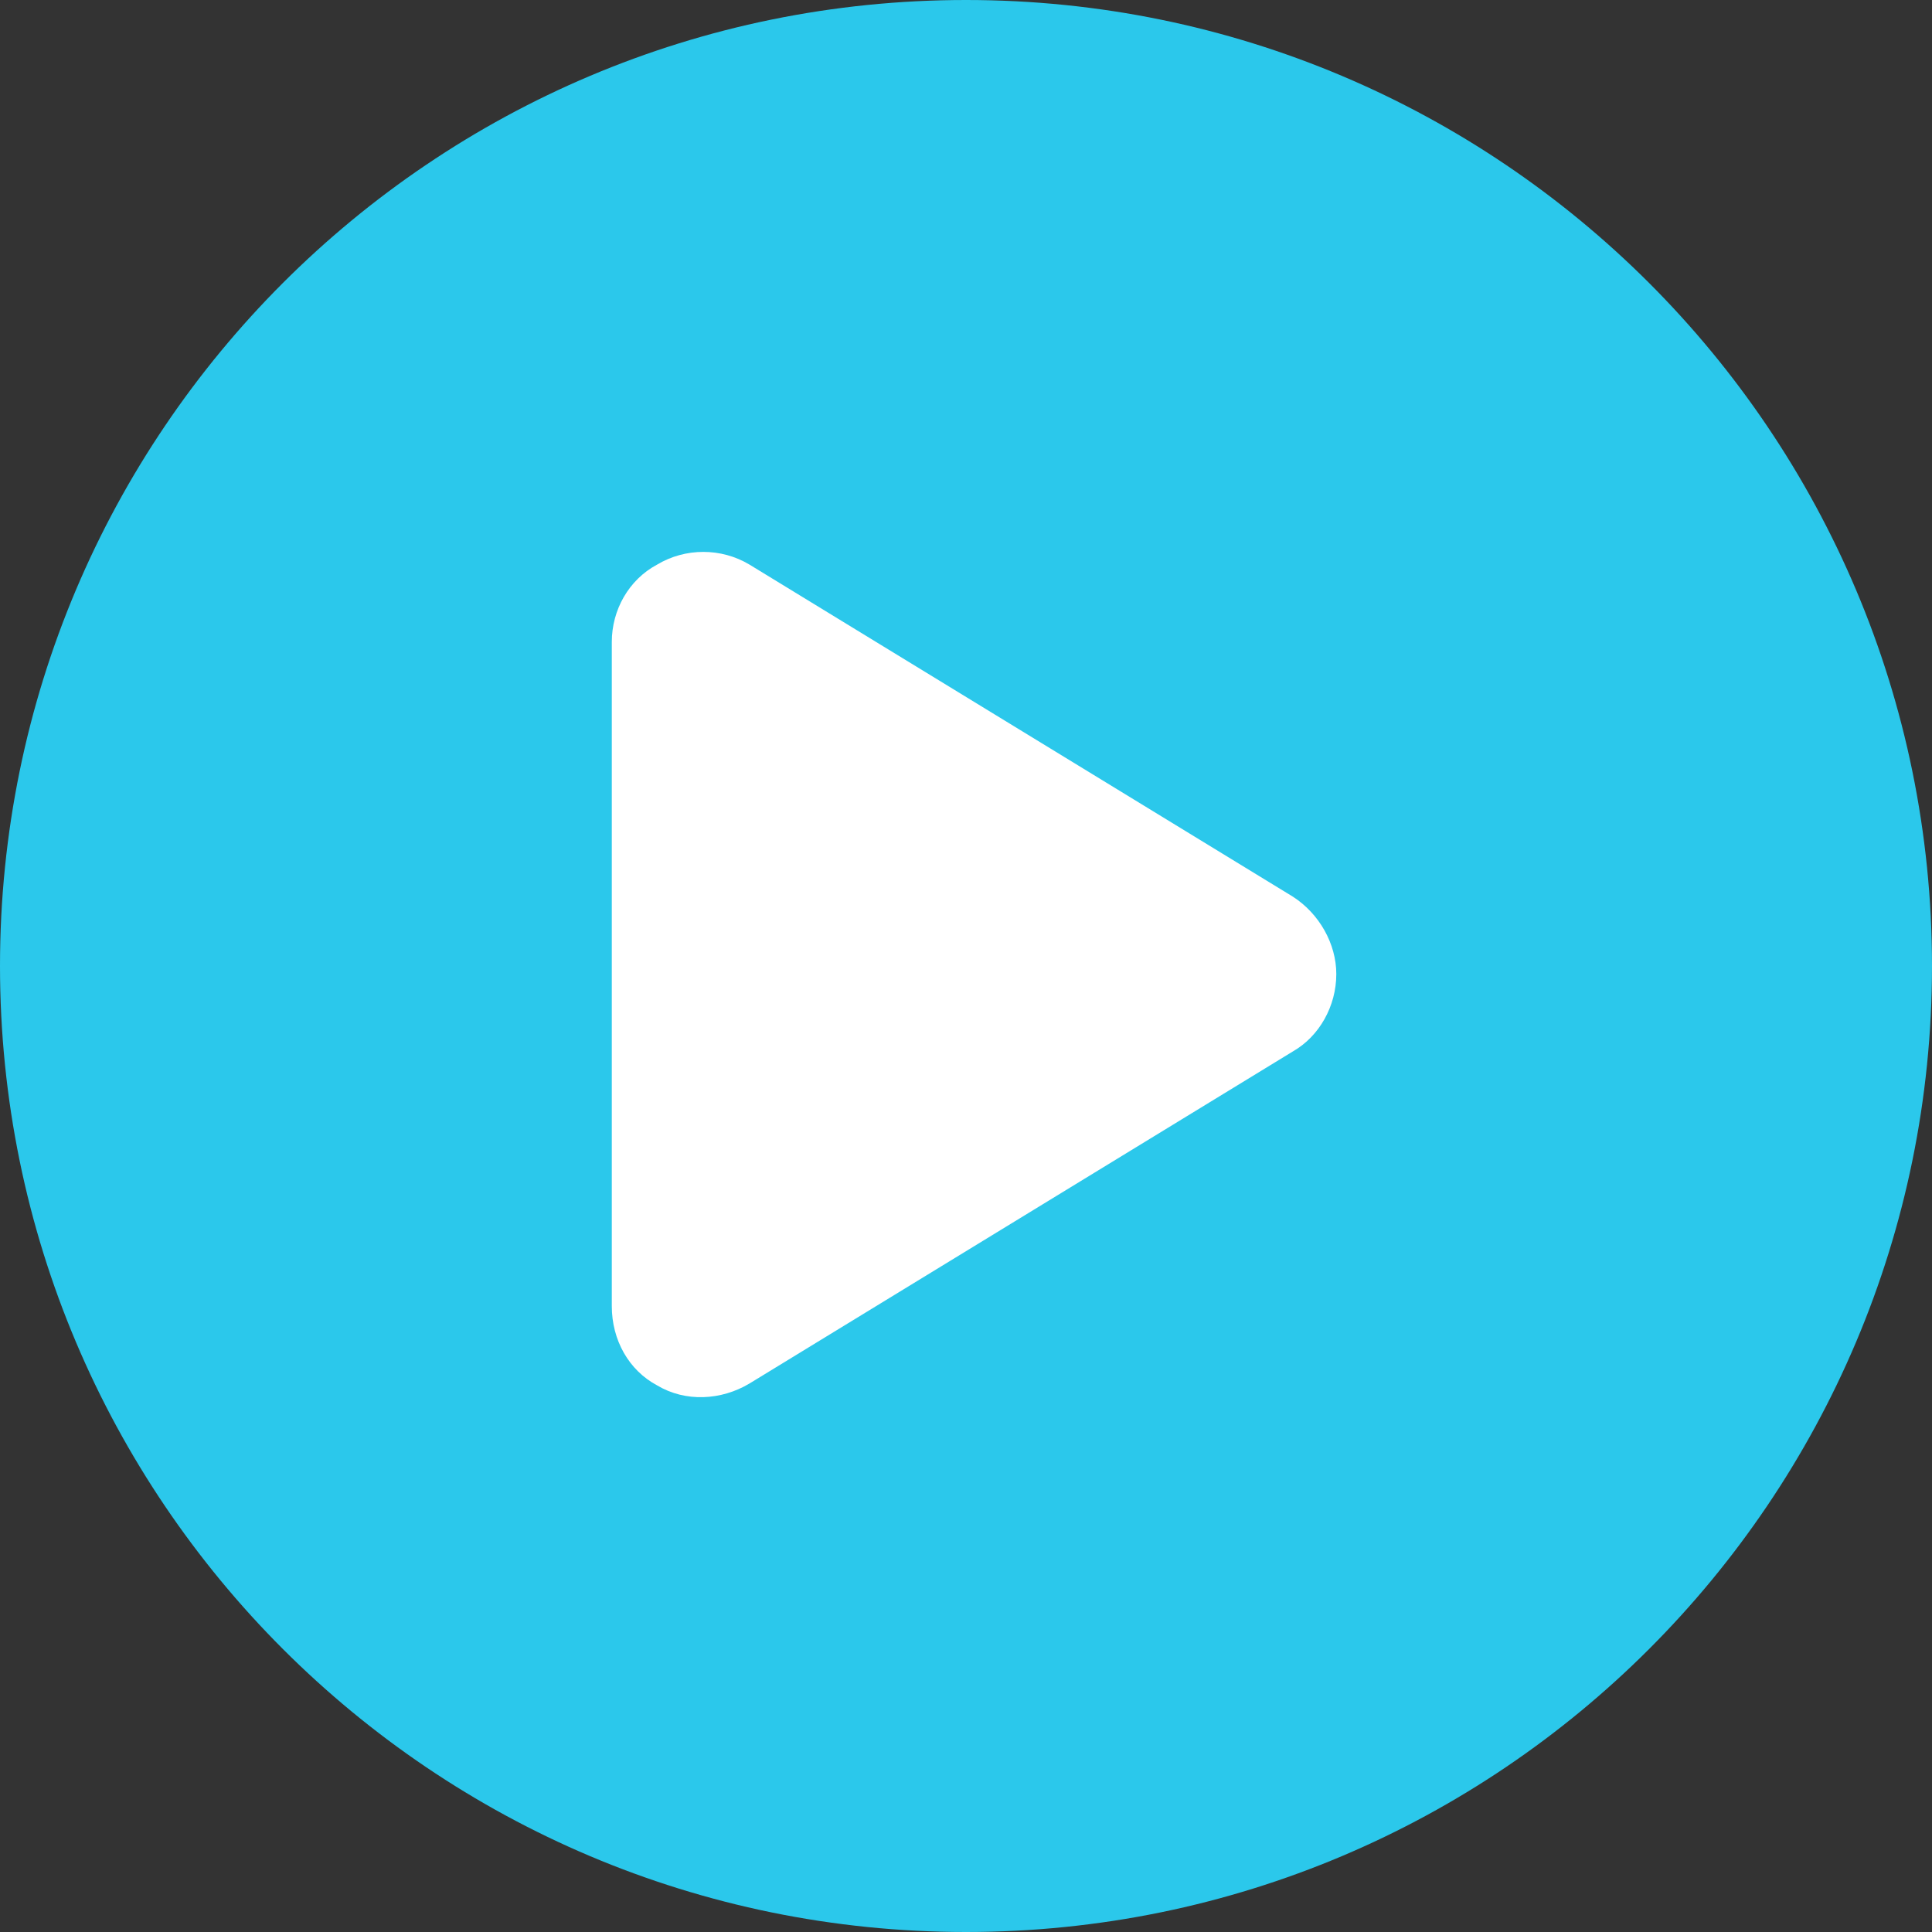
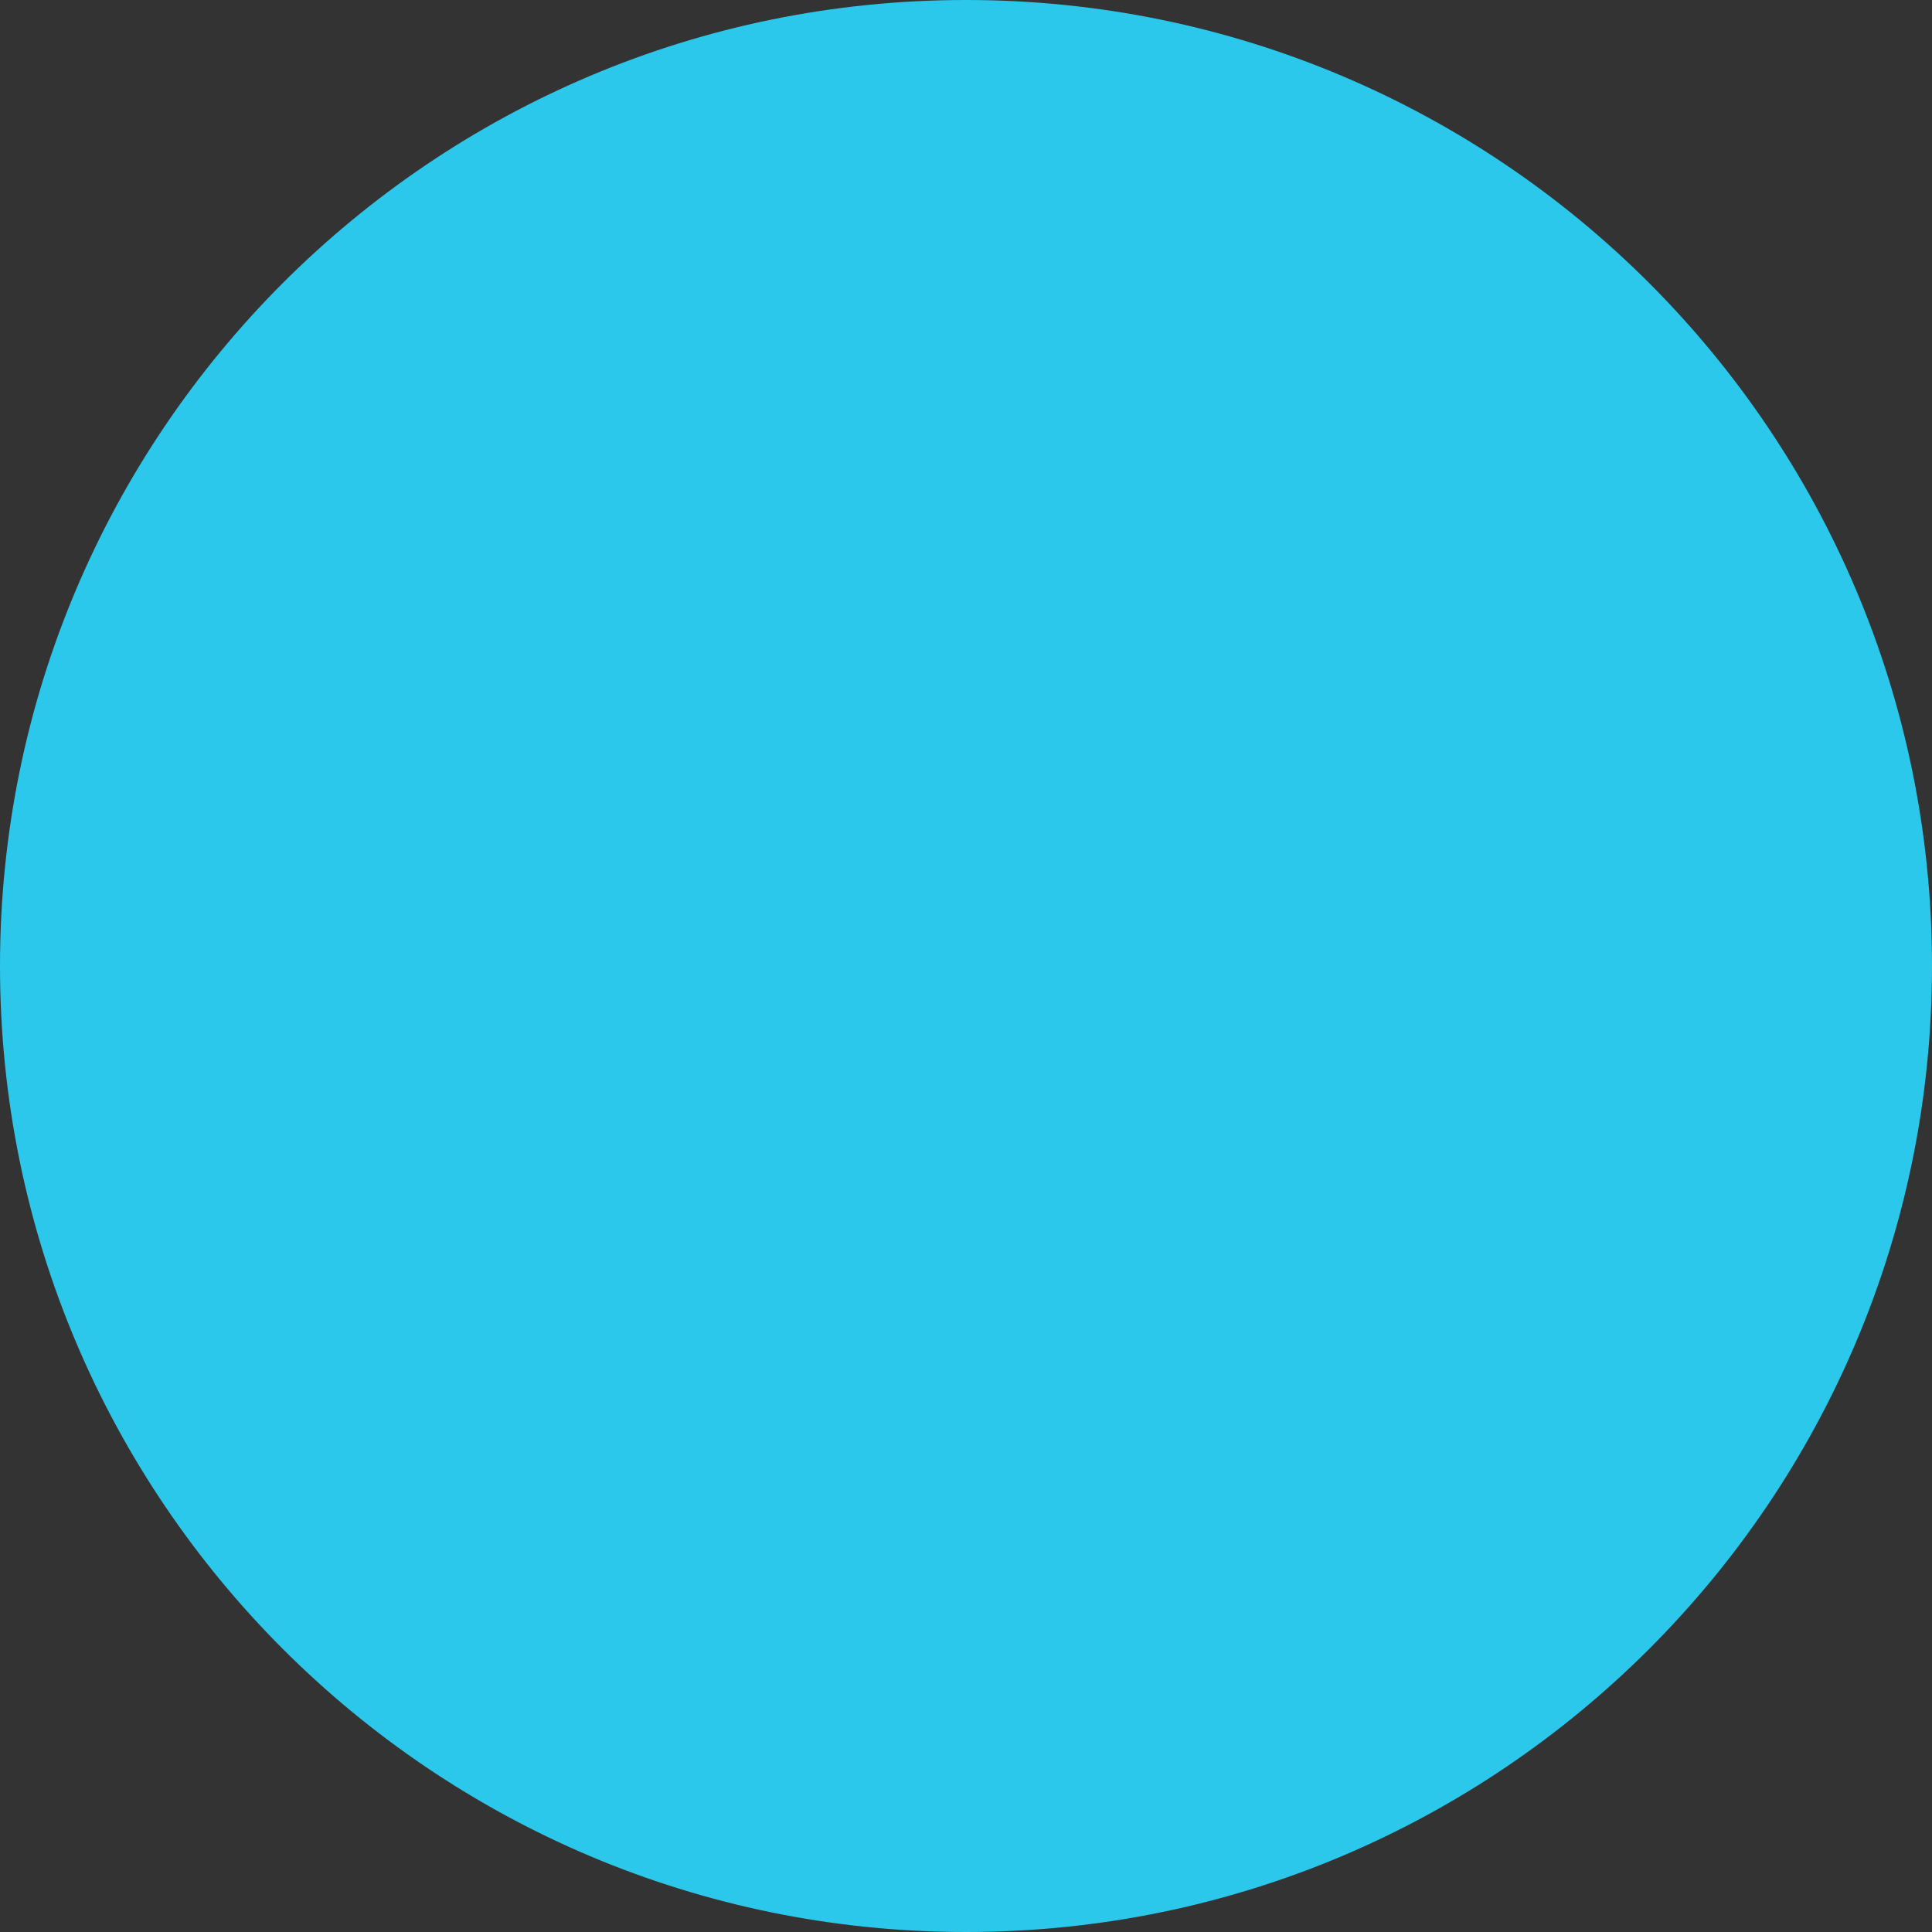
<svg xmlns="http://www.w3.org/2000/svg" width="120" height="120" viewBox="0 0 120 120" fill="none">
  <rect x="0" y="0" width="120" height="120" fill="#333333" stroke="none" />
  <path d="M60 120C93.137 120 120 93.137 120 60C120 26.863 93.137 0 60 0C26.863 0 0 26.863 0 60C0 93.137 26.863 120 60 120Z" fill="#2BC8EB" />
-   <path d="M46.555 35.07L80.305 55.695C81.945 56.75 83 58.625 83 60.5C83 62.492 81.945 64.367 80.305 65.305L46.555 85.93C44.797 86.984 42.57 87.102 40.812 86.047C39.055 85.109 38 83.234 38 81.125V39.875C38 37.883 39.055 36.008 40.812 35.07C42.57 34.016 44.797 34.016 46.555 35.07Z" fill="white" />
</svg>